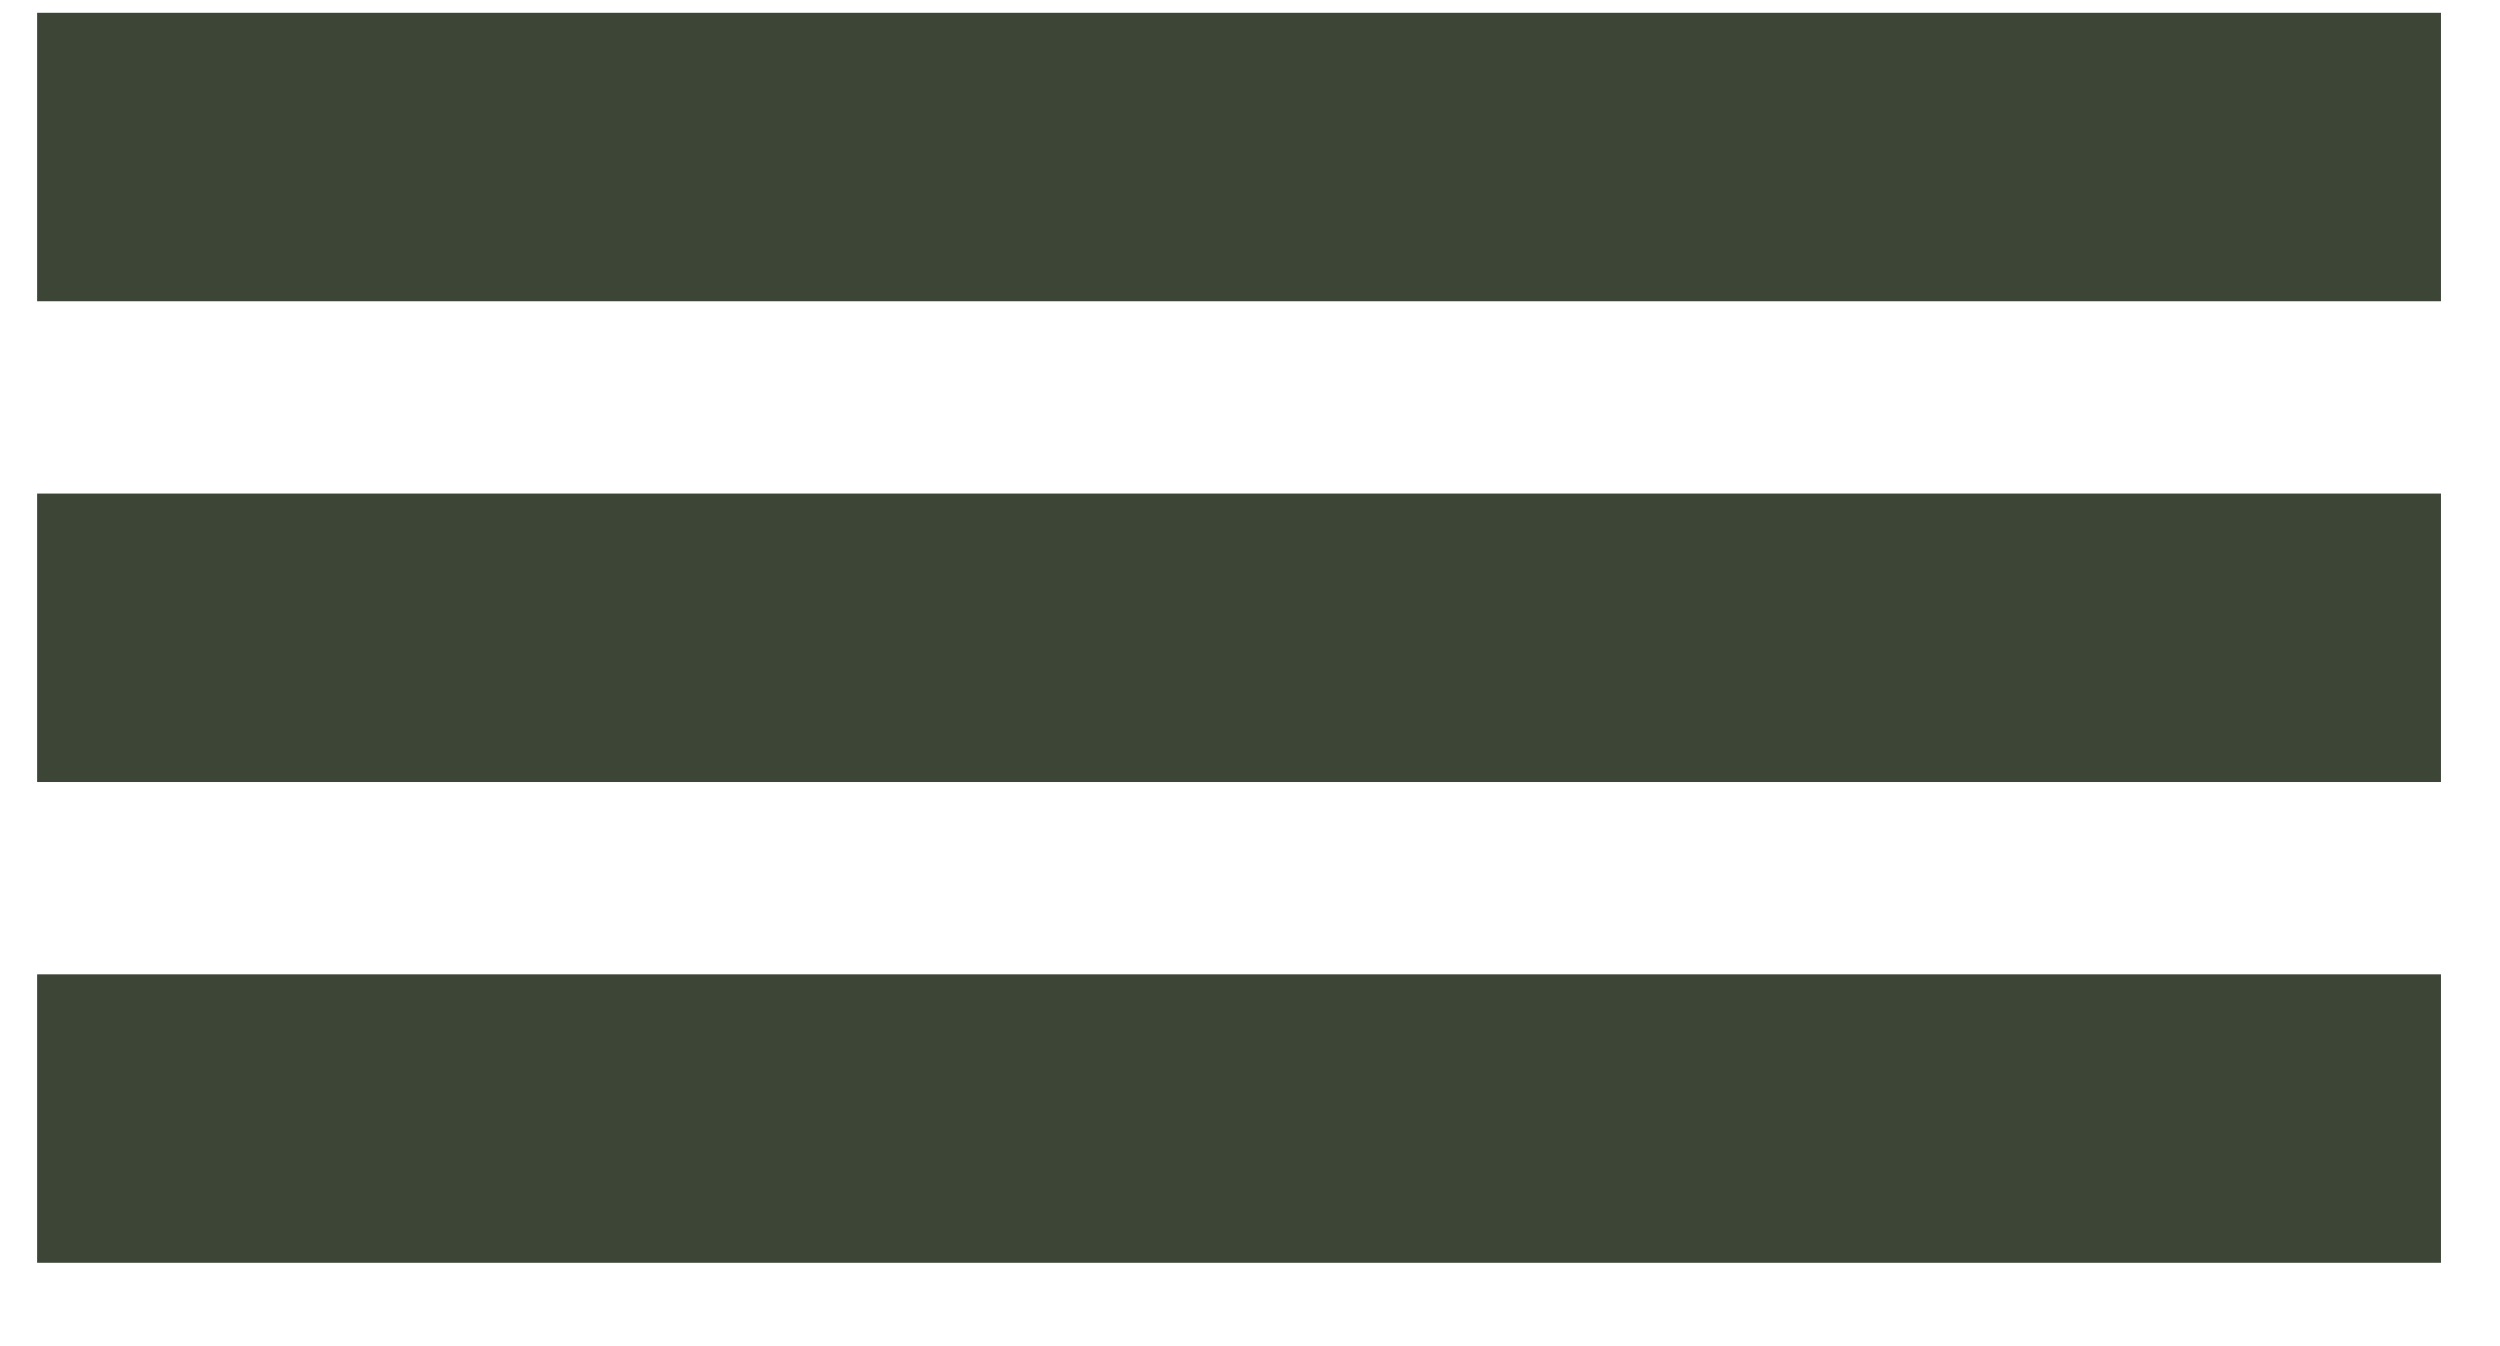
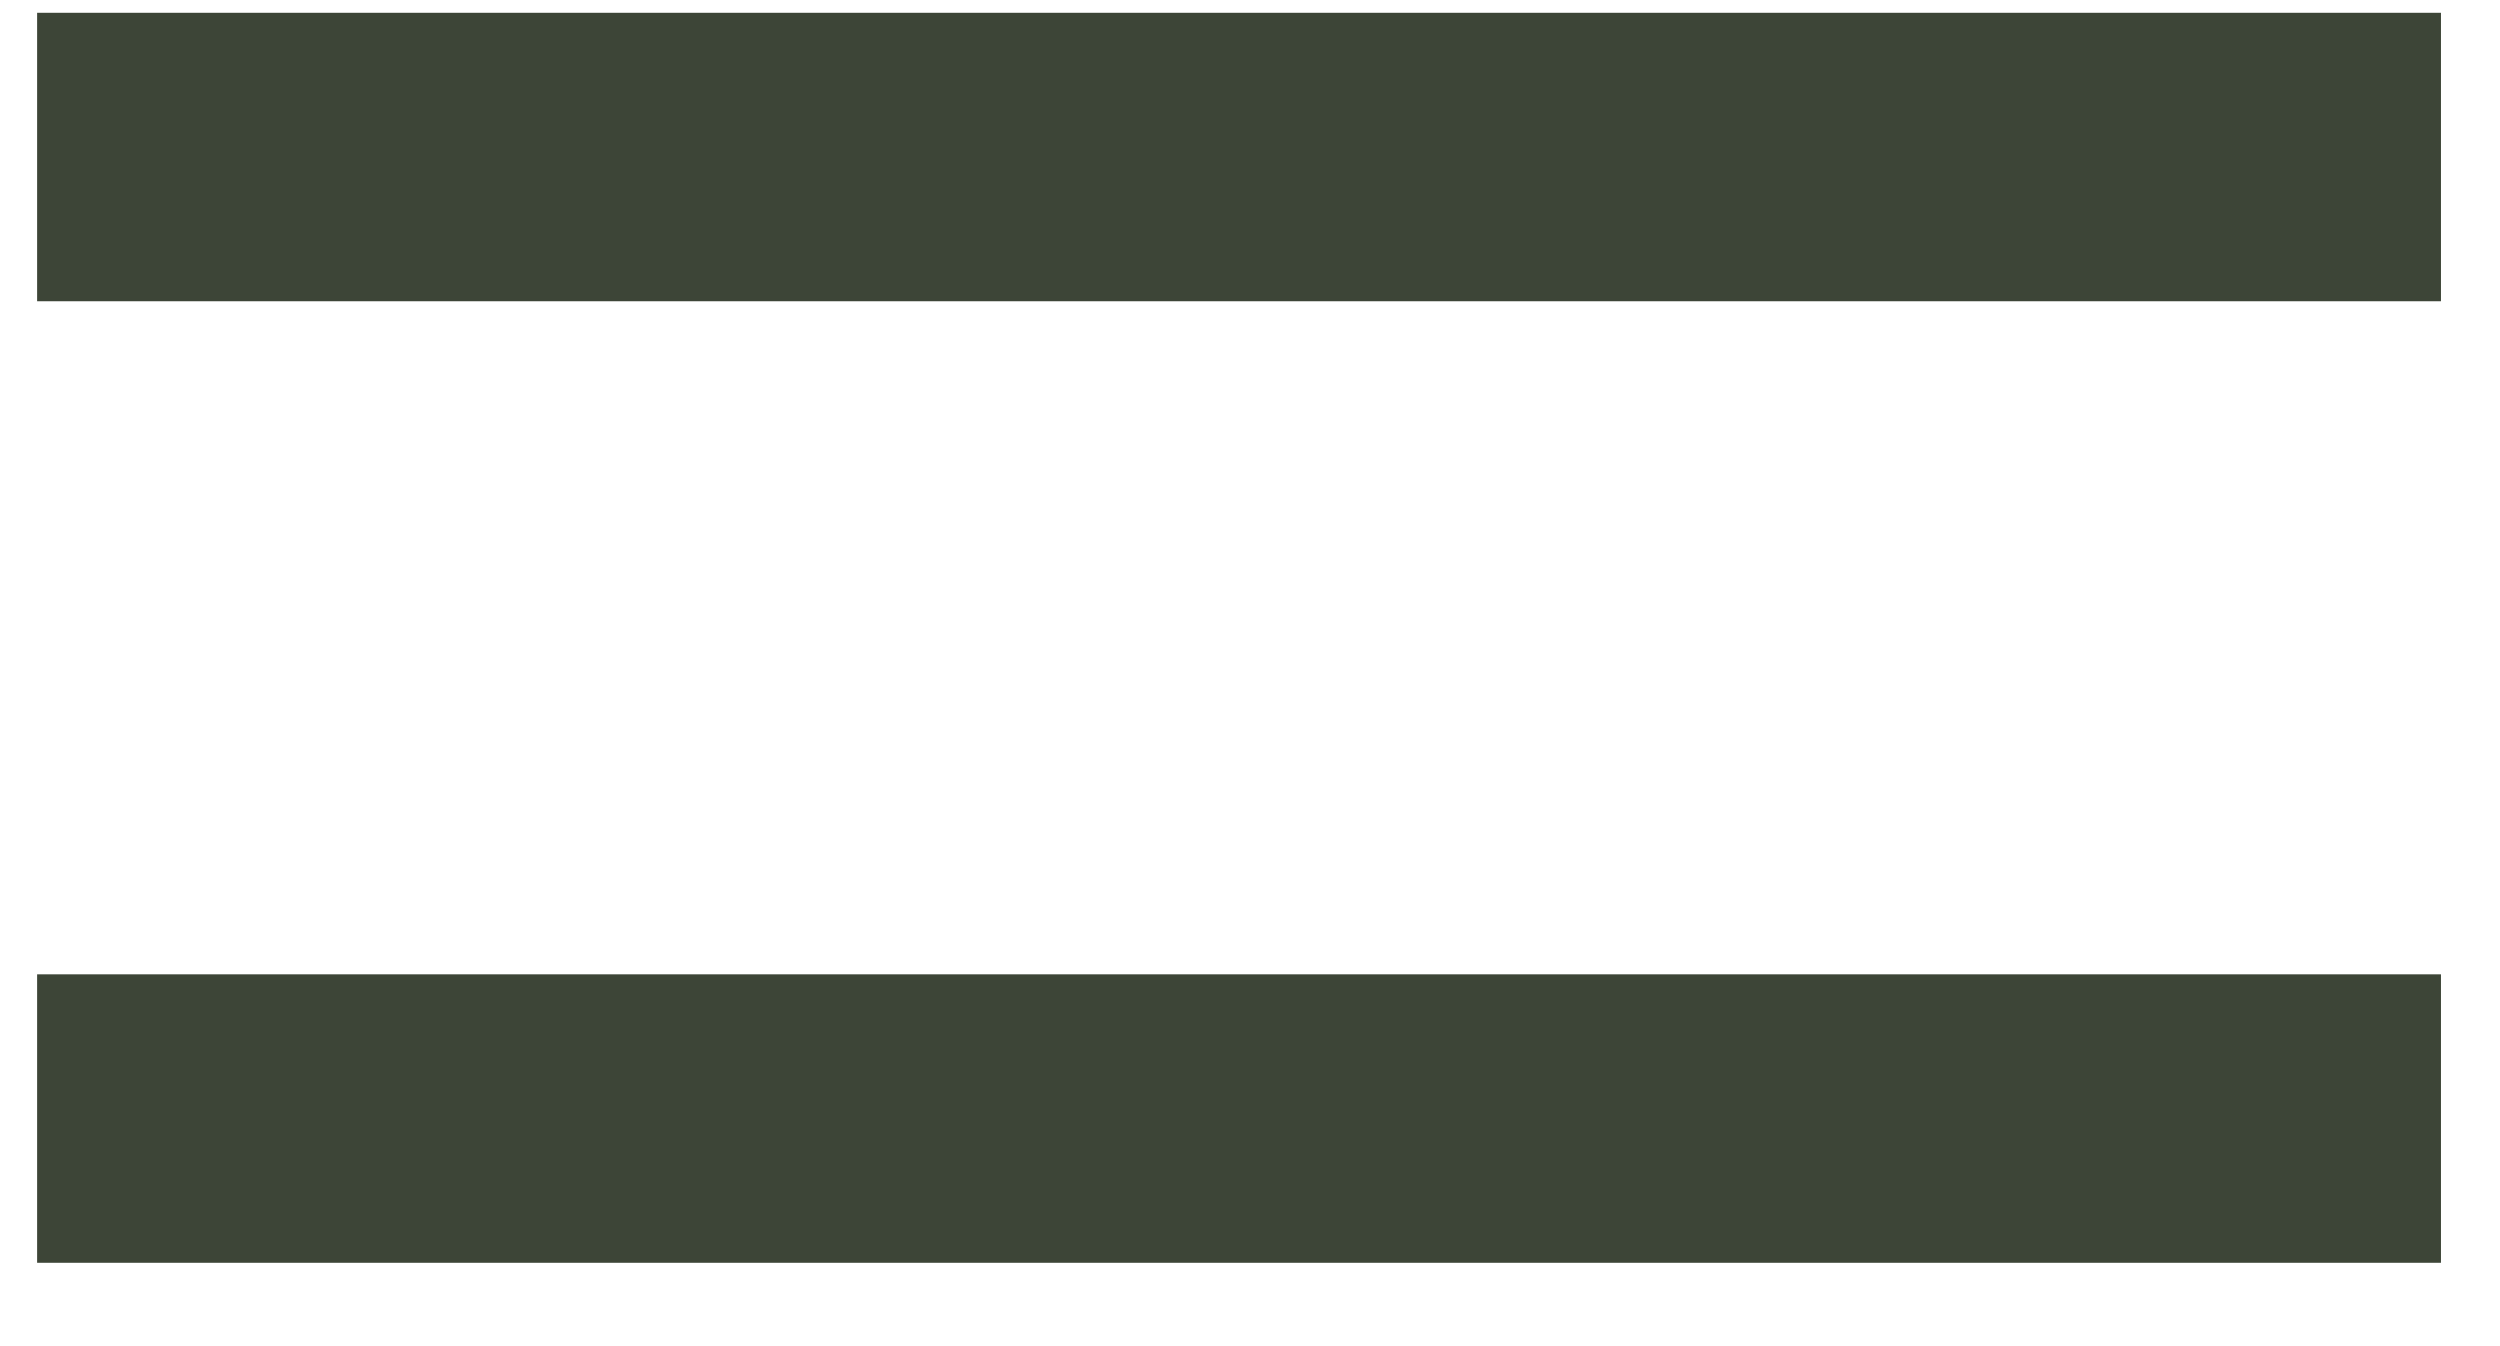
<svg xmlns="http://www.w3.org/2000/svg" width="26" height="14" viewBox="0 0 26 14" fill="none">
  <rect x="0.386" y="0.133" width="25" height="3" fill="#3D4537" />
-   <rect x="0.386" y="5.133" width="25" height="3" fill="#3D4537" />
  <rect x="0.386" y="10.133" width="25" height="3" fill="#3D4537" />
</svg>